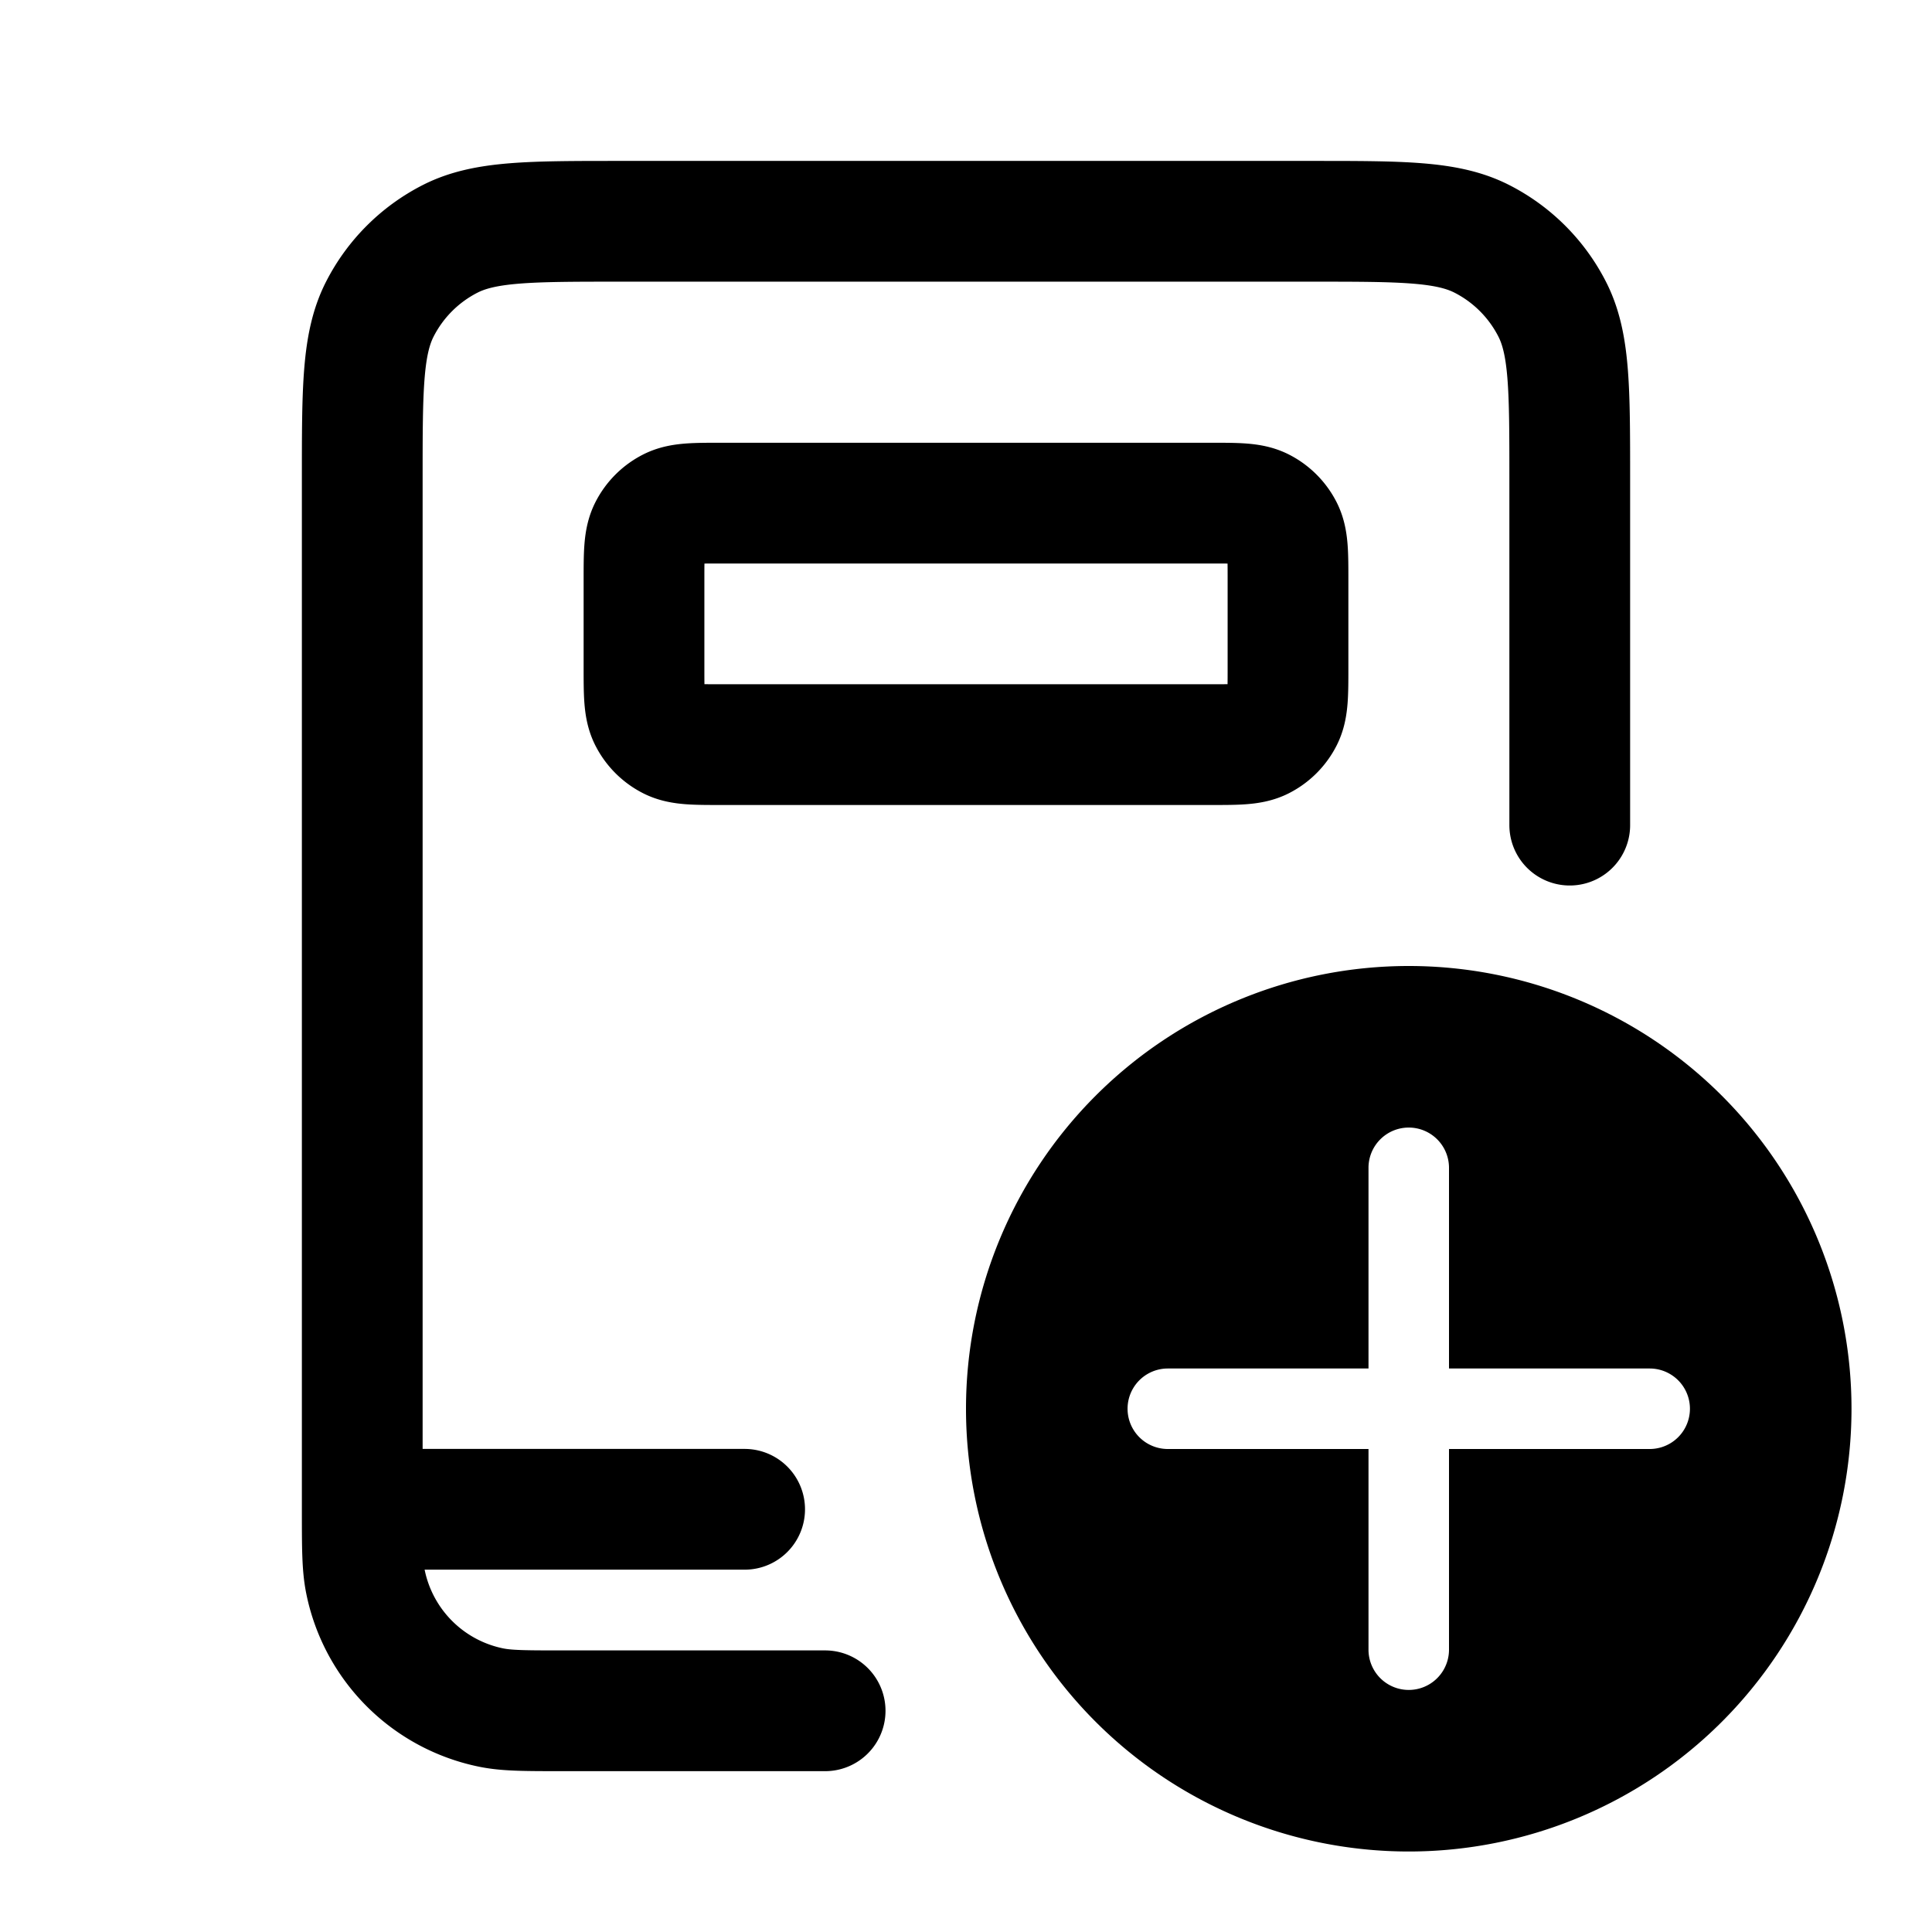
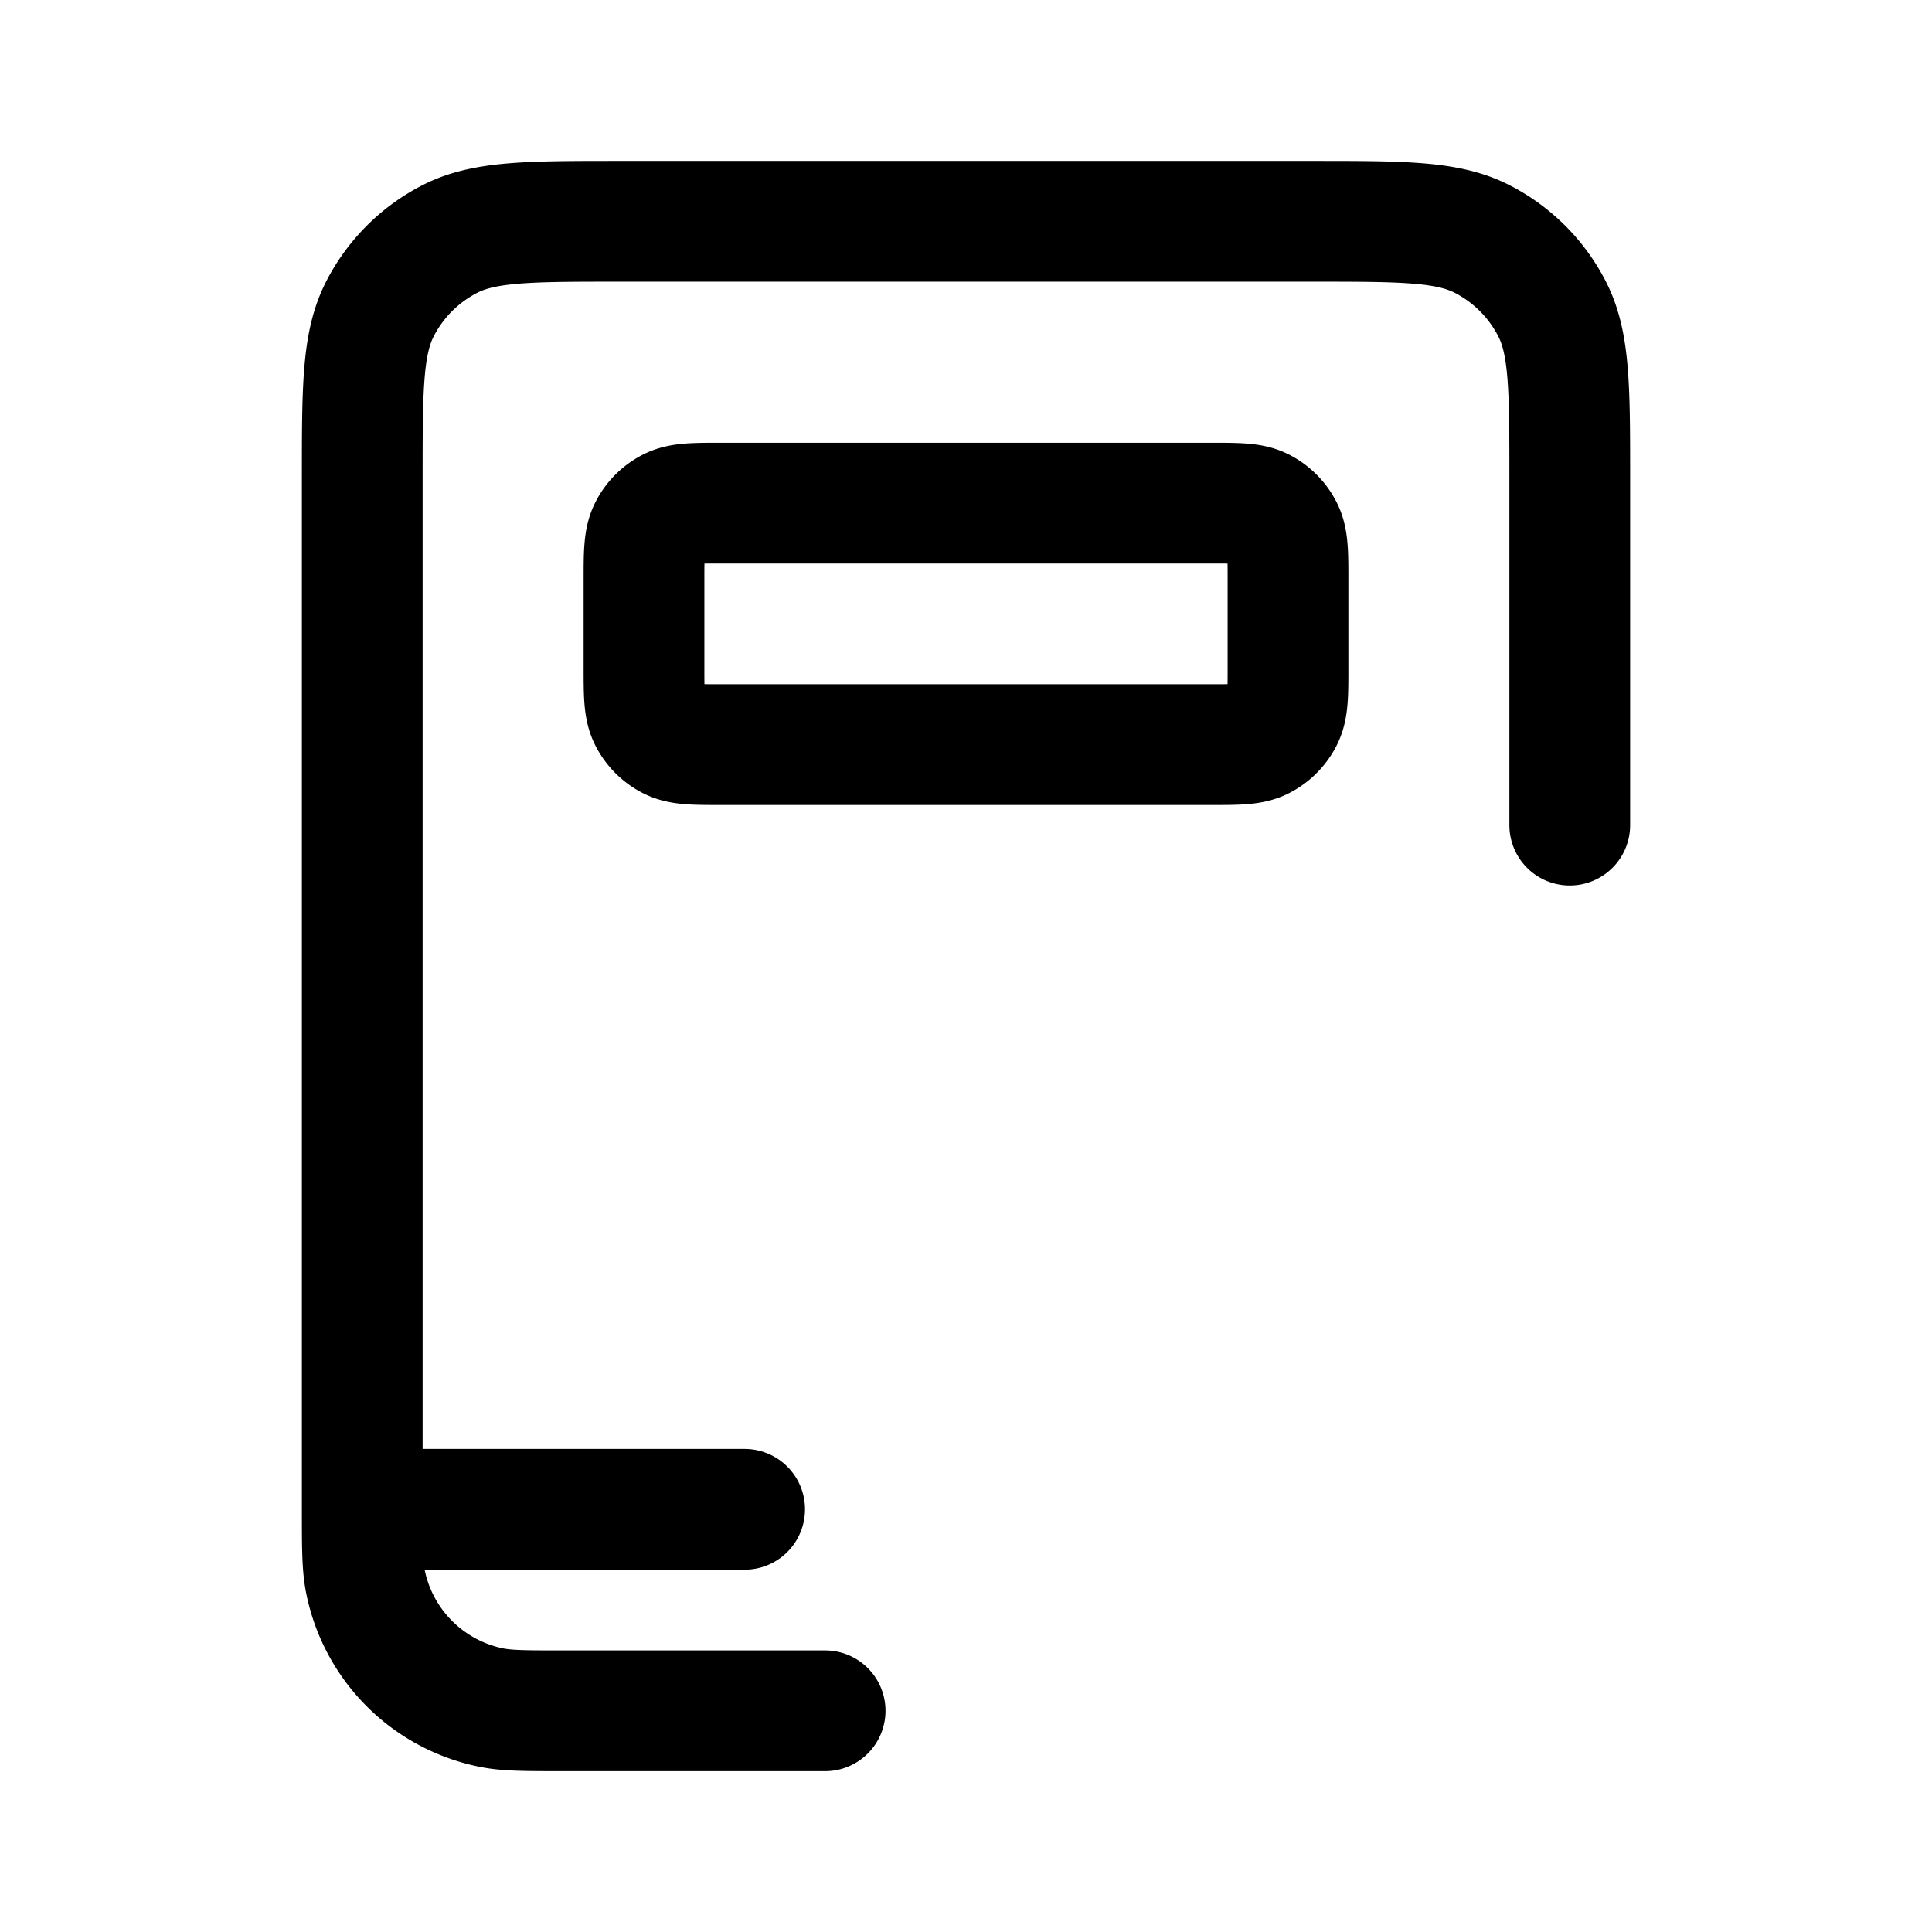
<svg xmlns="http://www.w3.org/2000/svg" width="24" height="24" fill="none" viewBox="0 0 24 24">
  <path stroke="currentColor" stroke-linecap="round" stroke-linejoin="round" stroke-width="1.5" d="M4.5 18.749v-12.8c0-1.12 0-1.68.218-2.108a2 2 0 0 1 .874-.874c.428-.218.988-.218 2.108-.218h8.6c1.12 0 1.68 0 2.108.218a2 2 0 0 1 .874.874c.218.427.218.987.218 2.108v4.301m-15 8.499c0 .467 0 .7.039.895a2 2 0 0 0 1.568 1.569c.195.039.429.039.896.039h3.247M4.5 18.749h4.75M8.96 9.25h6.08c.336 0 .504 0 .632-.065a.6.6 0 0 0 .263-.263C16 8.794 16 8.626 16 8.29V7.21c0-.336 0-.504-.065-.632a.6.6 0 0 0-.263-.263c-.128-.065-.296-.065-.632-.065H8.96c-.336 0-.504 0-.632.065a.6.6 0 0 0-.263.263C8 6.706 8 6.874 8 7.21v1.08c0 .336 0 .504.065.632a.6.6 0 0 0 .263.263c.128.065.296.065.632.065" />
-   <path fill="currentColor" fill-rule="evenodd" d="M17.5 23a5.5 5.5 0 1 0 0-11 5.5 5.5 0 0 0 0 11m0-8.993a.5.5 0 0 1 .5.5V17h2.493a.5.5 0 1 1 0 1H18v2.493a.5.5 0 1 1-1 0V18h-2.493a.5.5 0 1 1 0-1H17v-2.493a.5.5 0 0 1 .5-.5" clip-rule="evenodd" />
</svg>